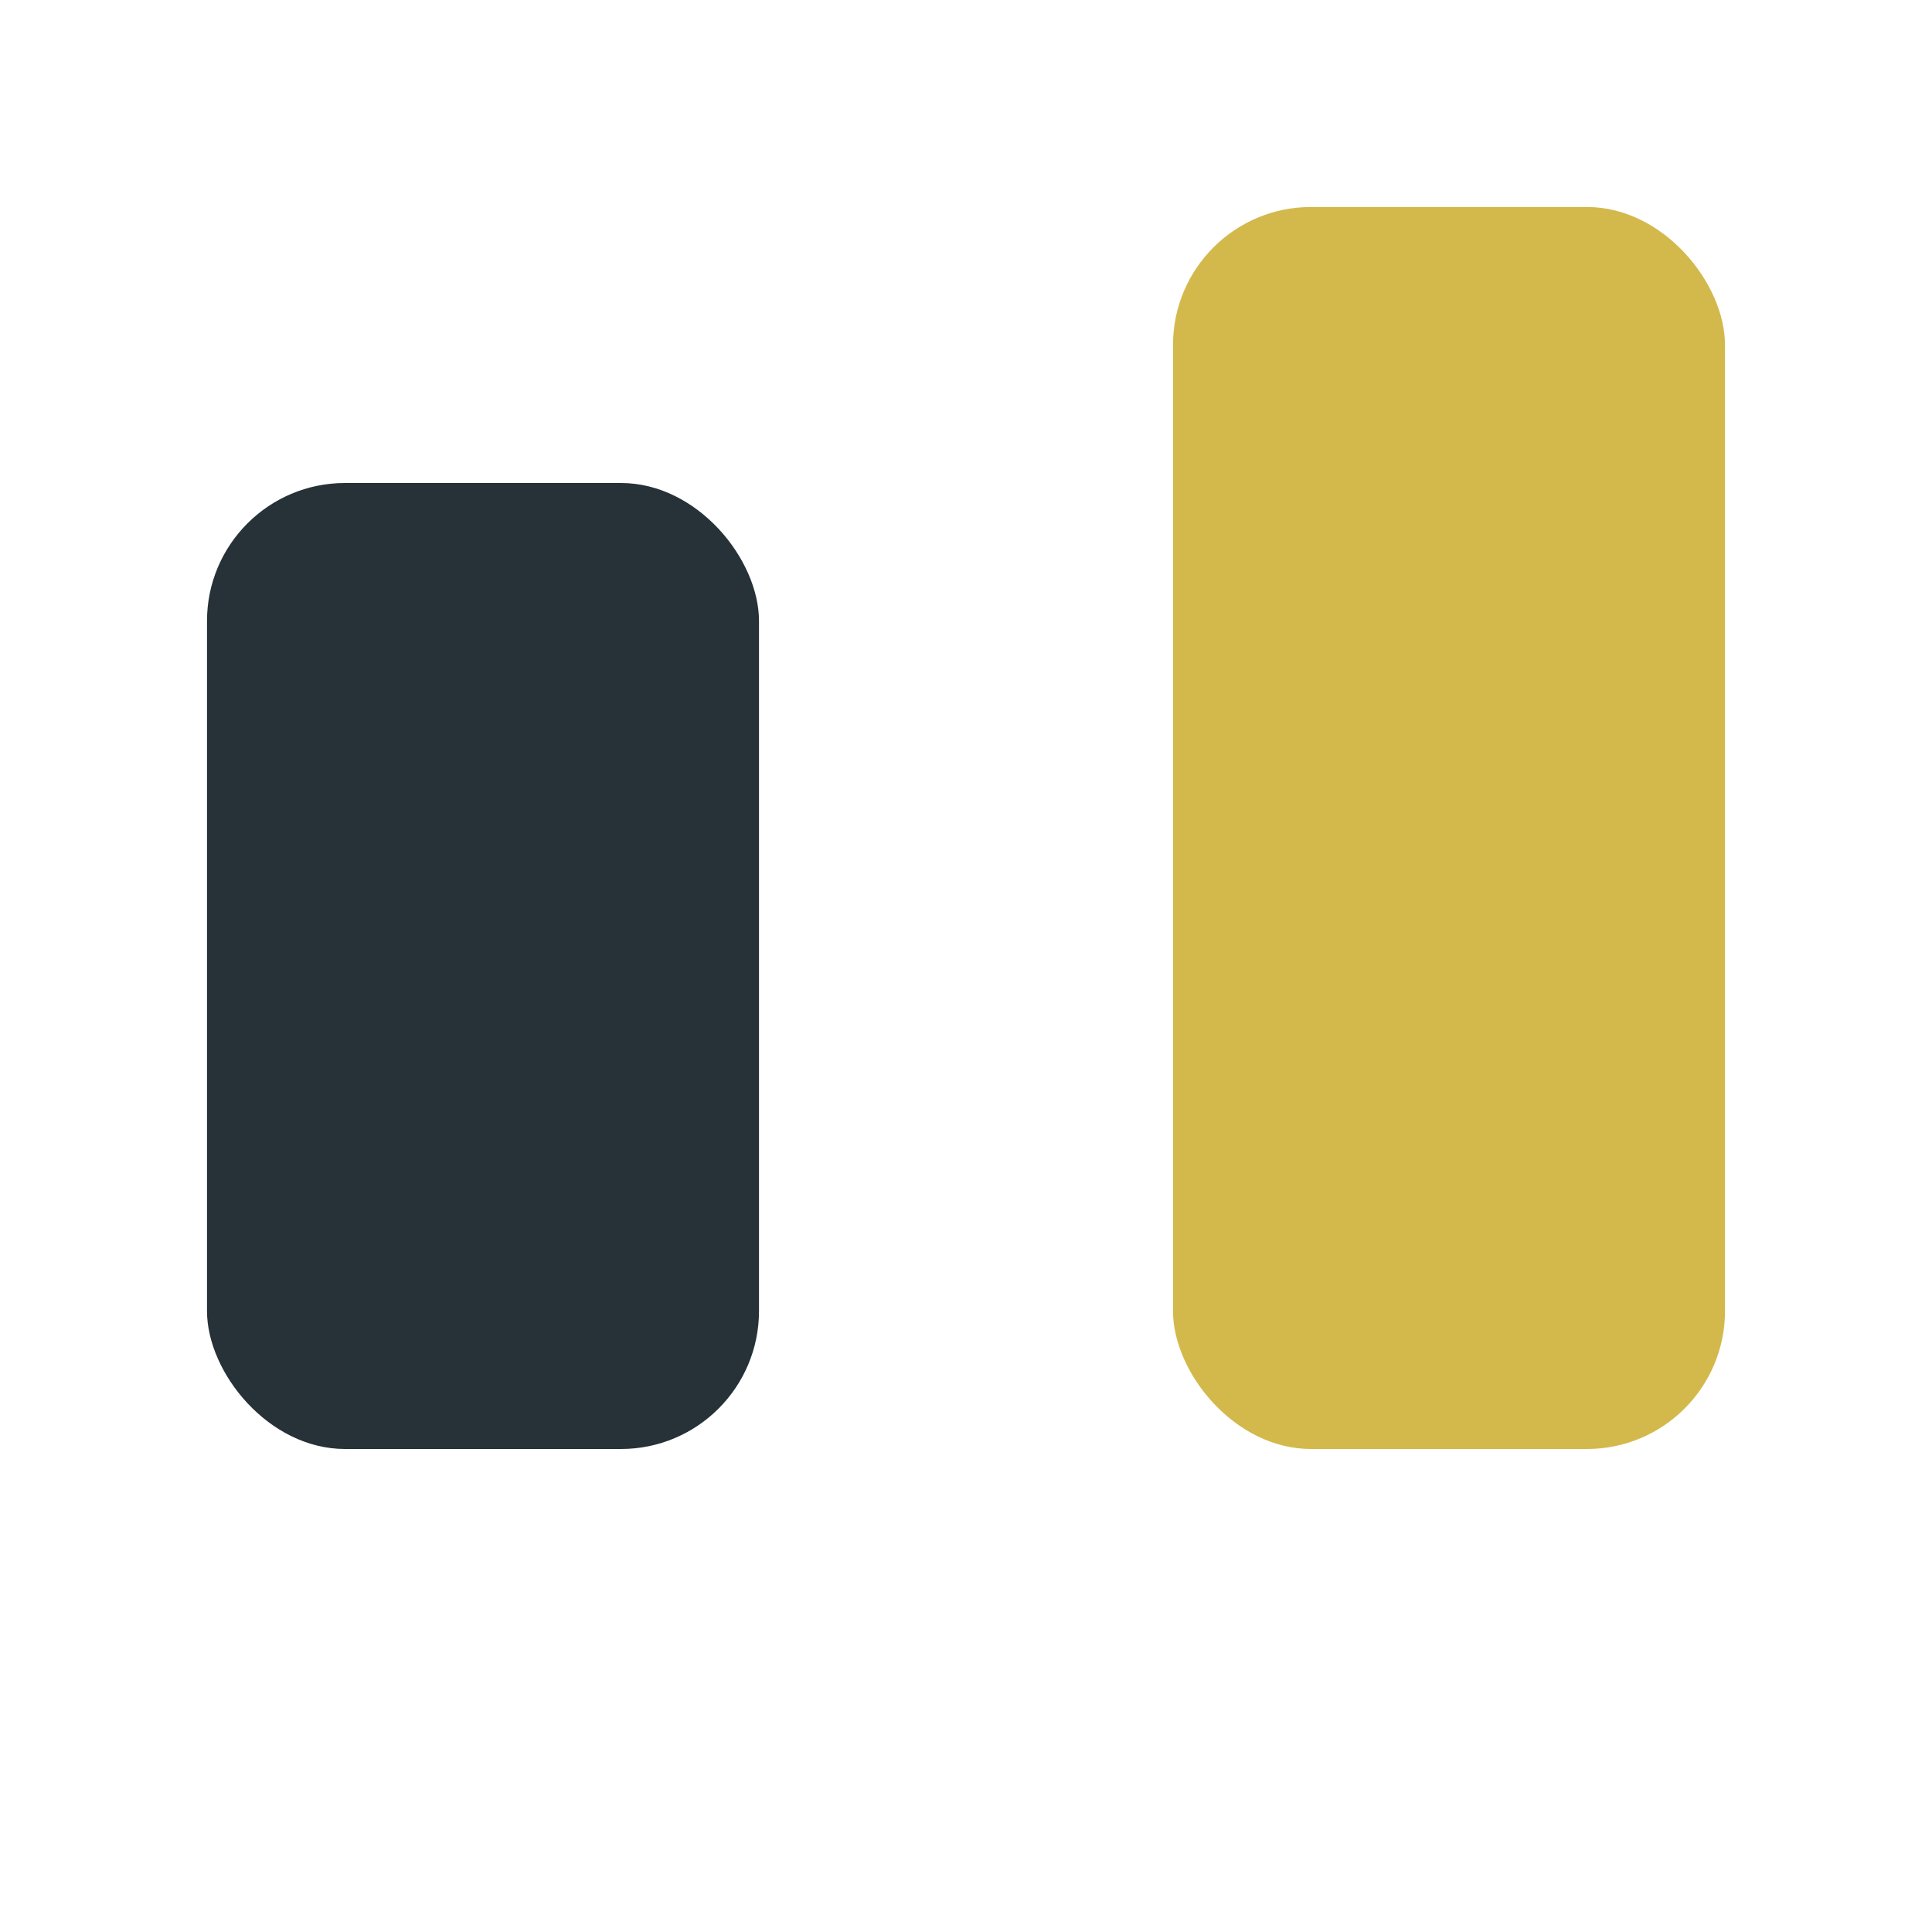
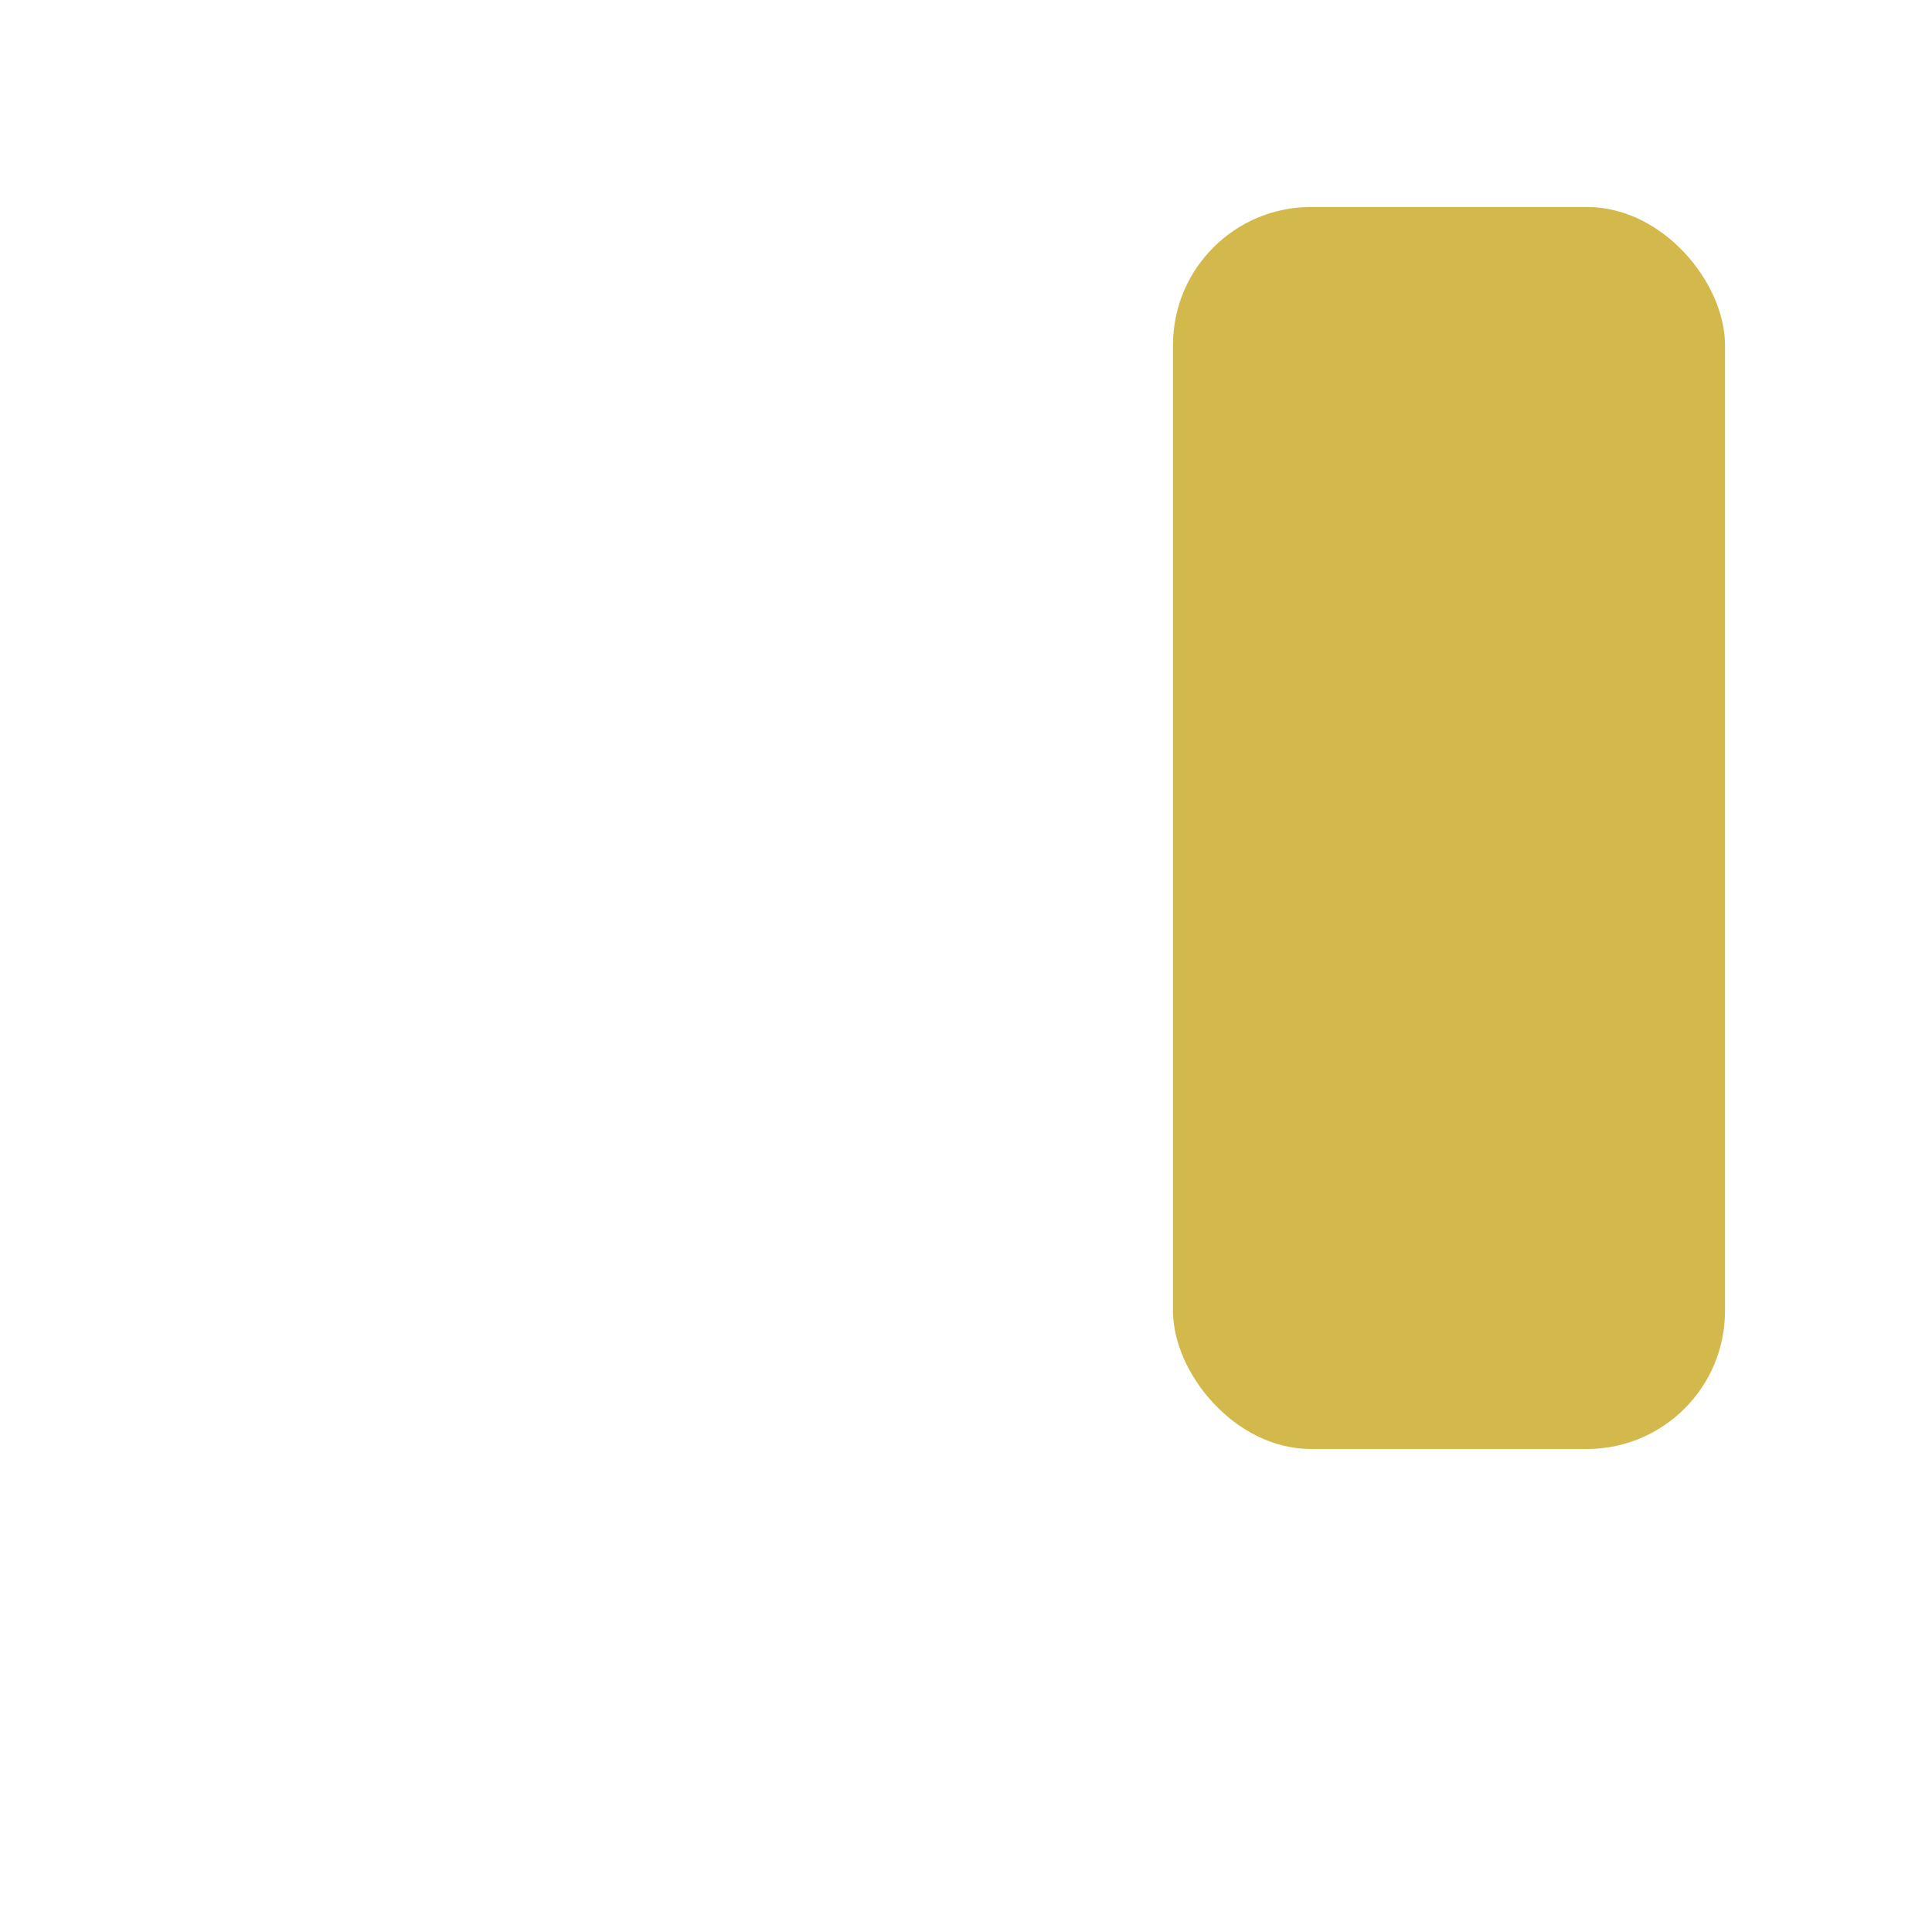
<svg xmlns="http://www.w3.org/2000/svg" width="28" height="28" viewBox="0 0 28 28">
-   <rect x="3" y="7" width="8" height="14" rx="2" fill="#263238" />
  <rect x="17" y="3" width="8" height="18" rx="2" fill="#D3B94C" />
</svg>